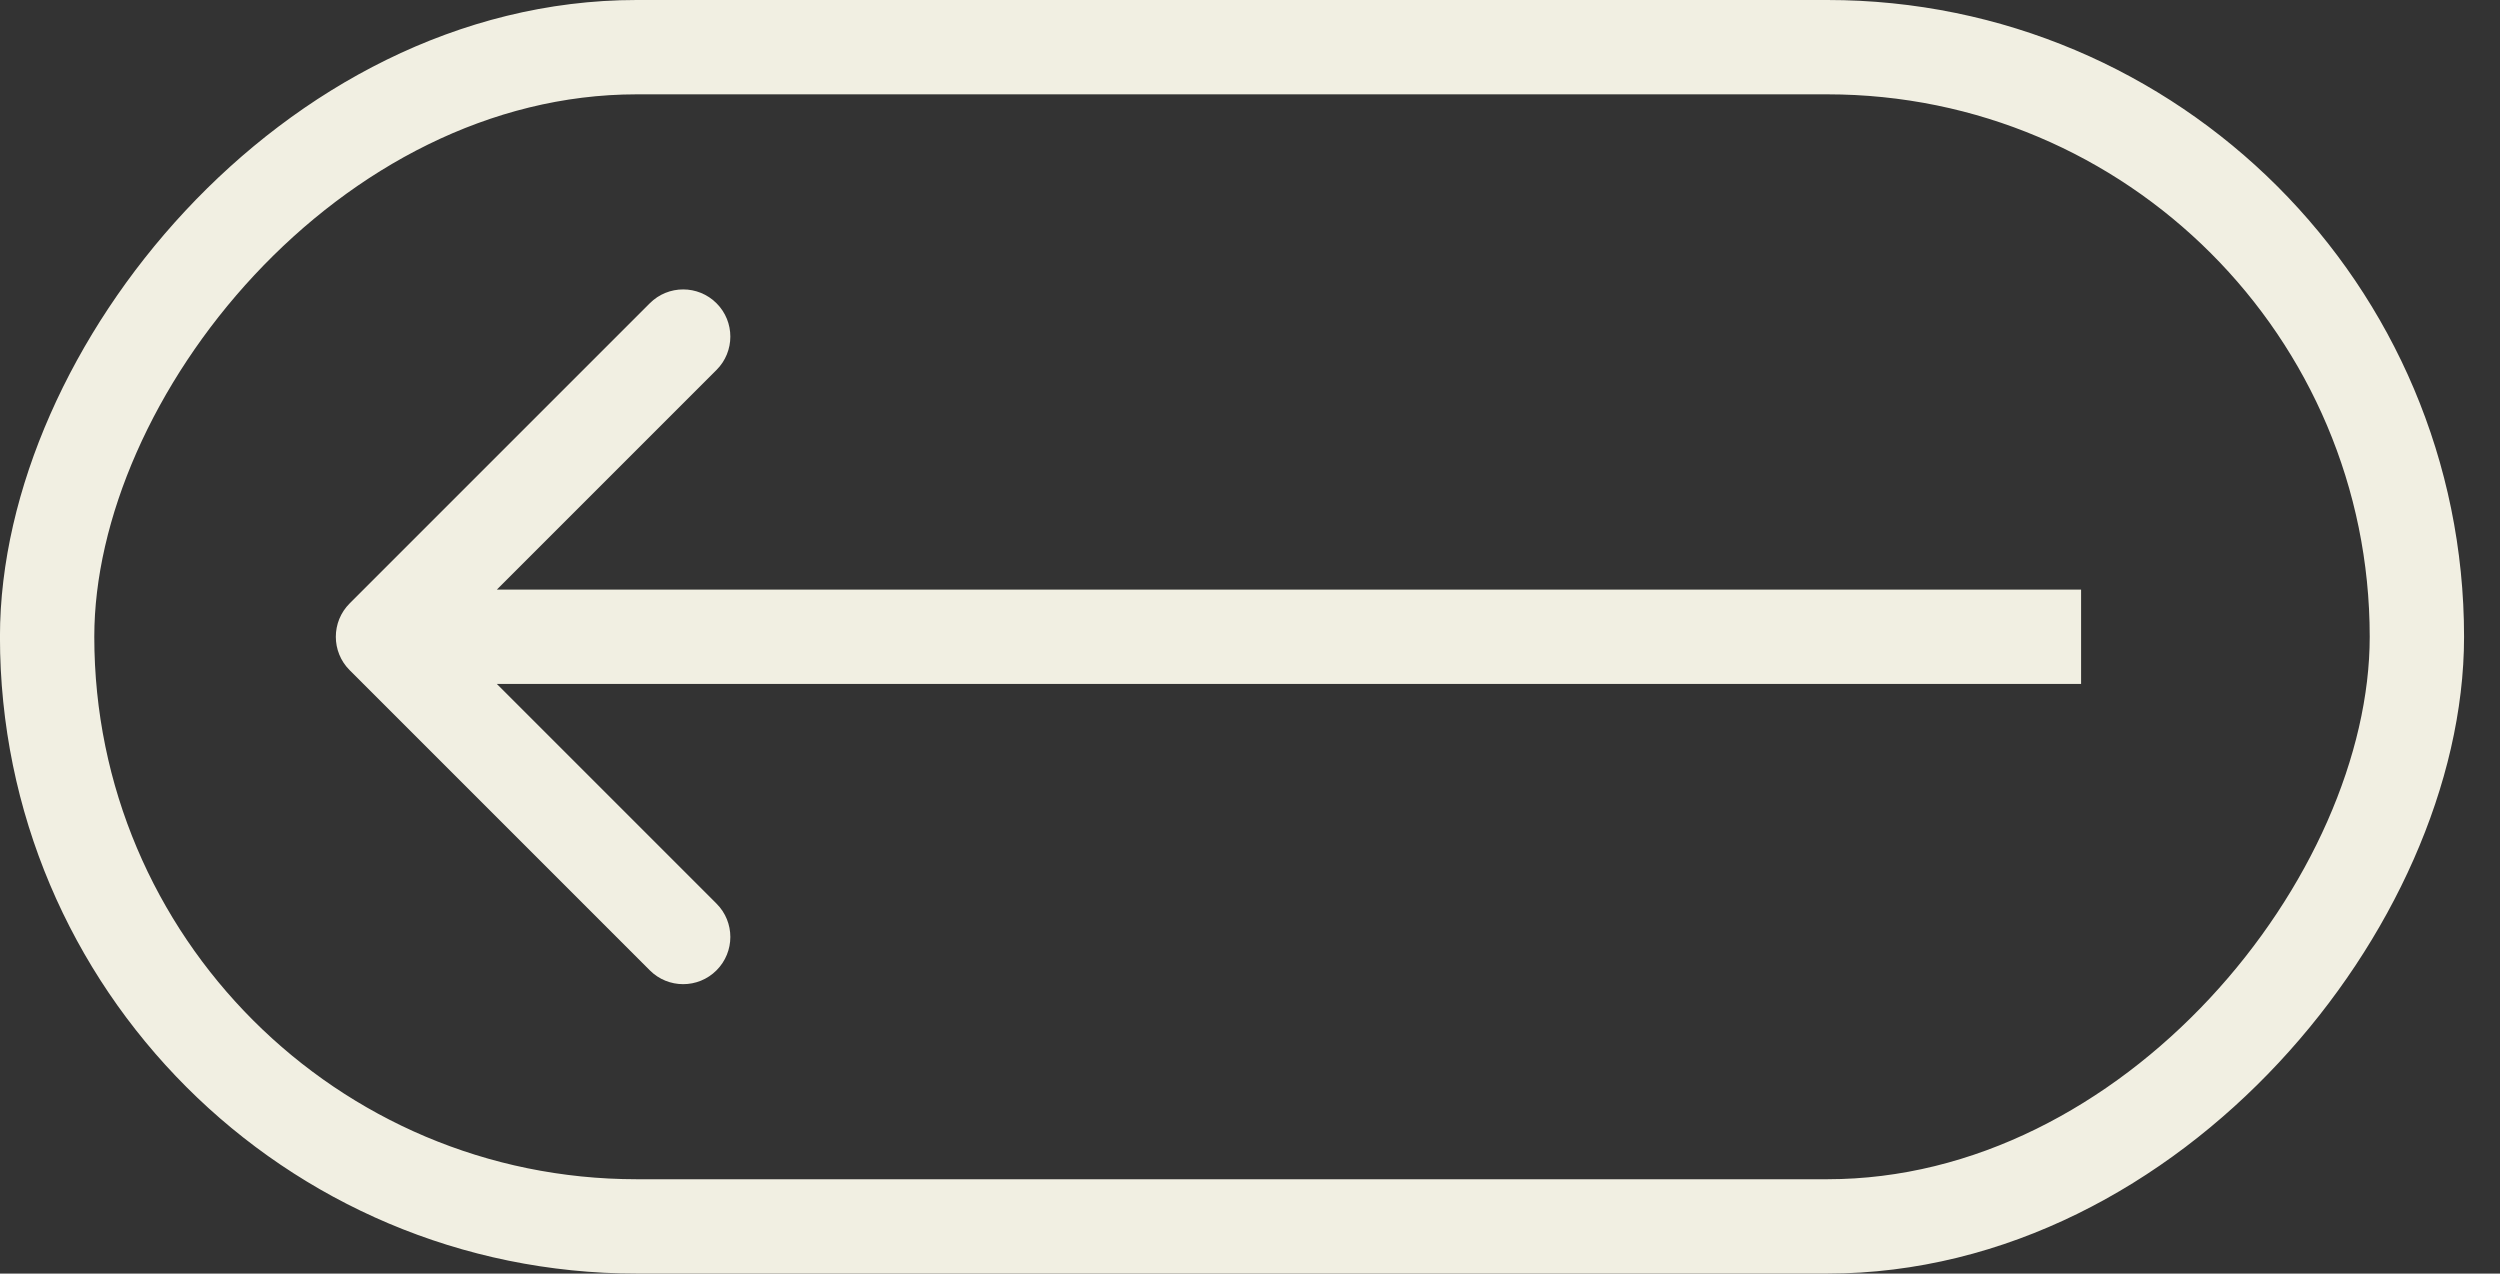
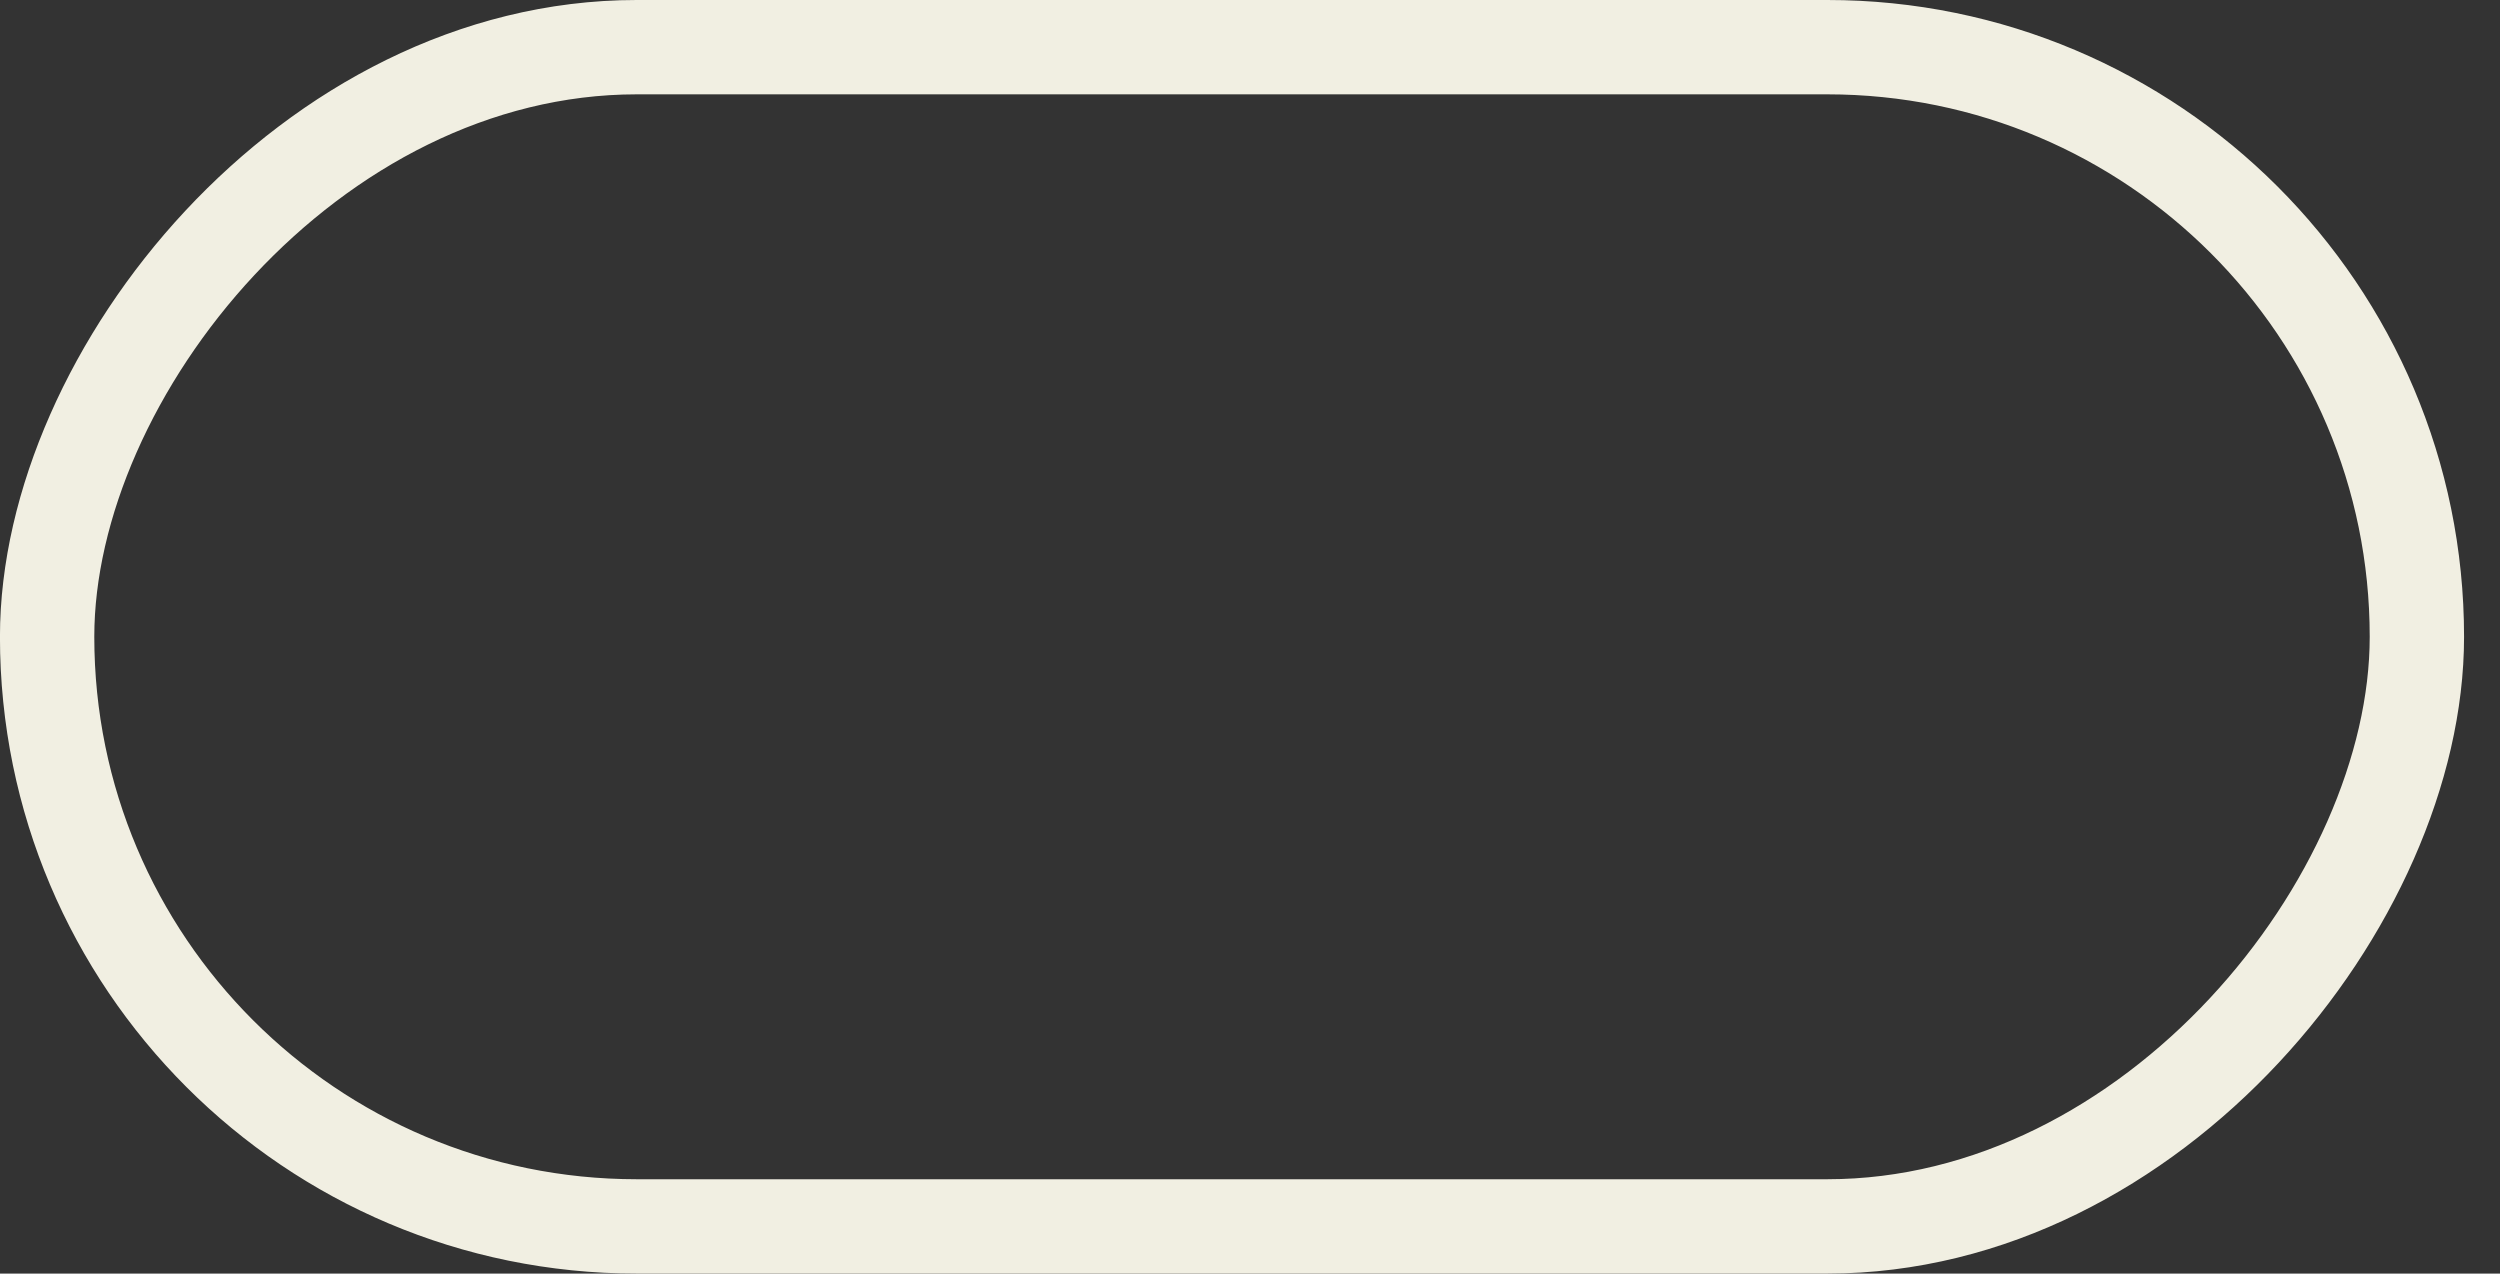
<svg xmlns="http://www.w3.org/2000/svg" width="53" height="27" viewBox="0 0 53 27" fill="none">
  <rect x="0" y="0" width="53" height="27" fill="#333333" stroke="none" />
  <rect x="-1" y="1" width="50.239" height="25" rx="12.5" transform="matrix(-1 0 0 1 50.238 0)" stroke="#F1EFE2" stroke-width="2" />
-   <path d="M7.412 14.207C7.022 13.817 7.022 13.183 7.412 12.793L13.776 6.429C14.166 6.038 14.8 6.038 15.19 6.429C15.581 6.819 15.581 7.453 15.19 7.843L9.533 13.5L15.19 19.157C15.581 19.547 15.581 20.18 15.19 20.571C14.8 20.962 14.166 20.962 13.776 20.571L7.412 14.207ZM44.119 14.5L8.119 14.5L8.119 12.5L44.119 12.5L44.119 14.5Z" fill="#F1EFE2" />
</svg>